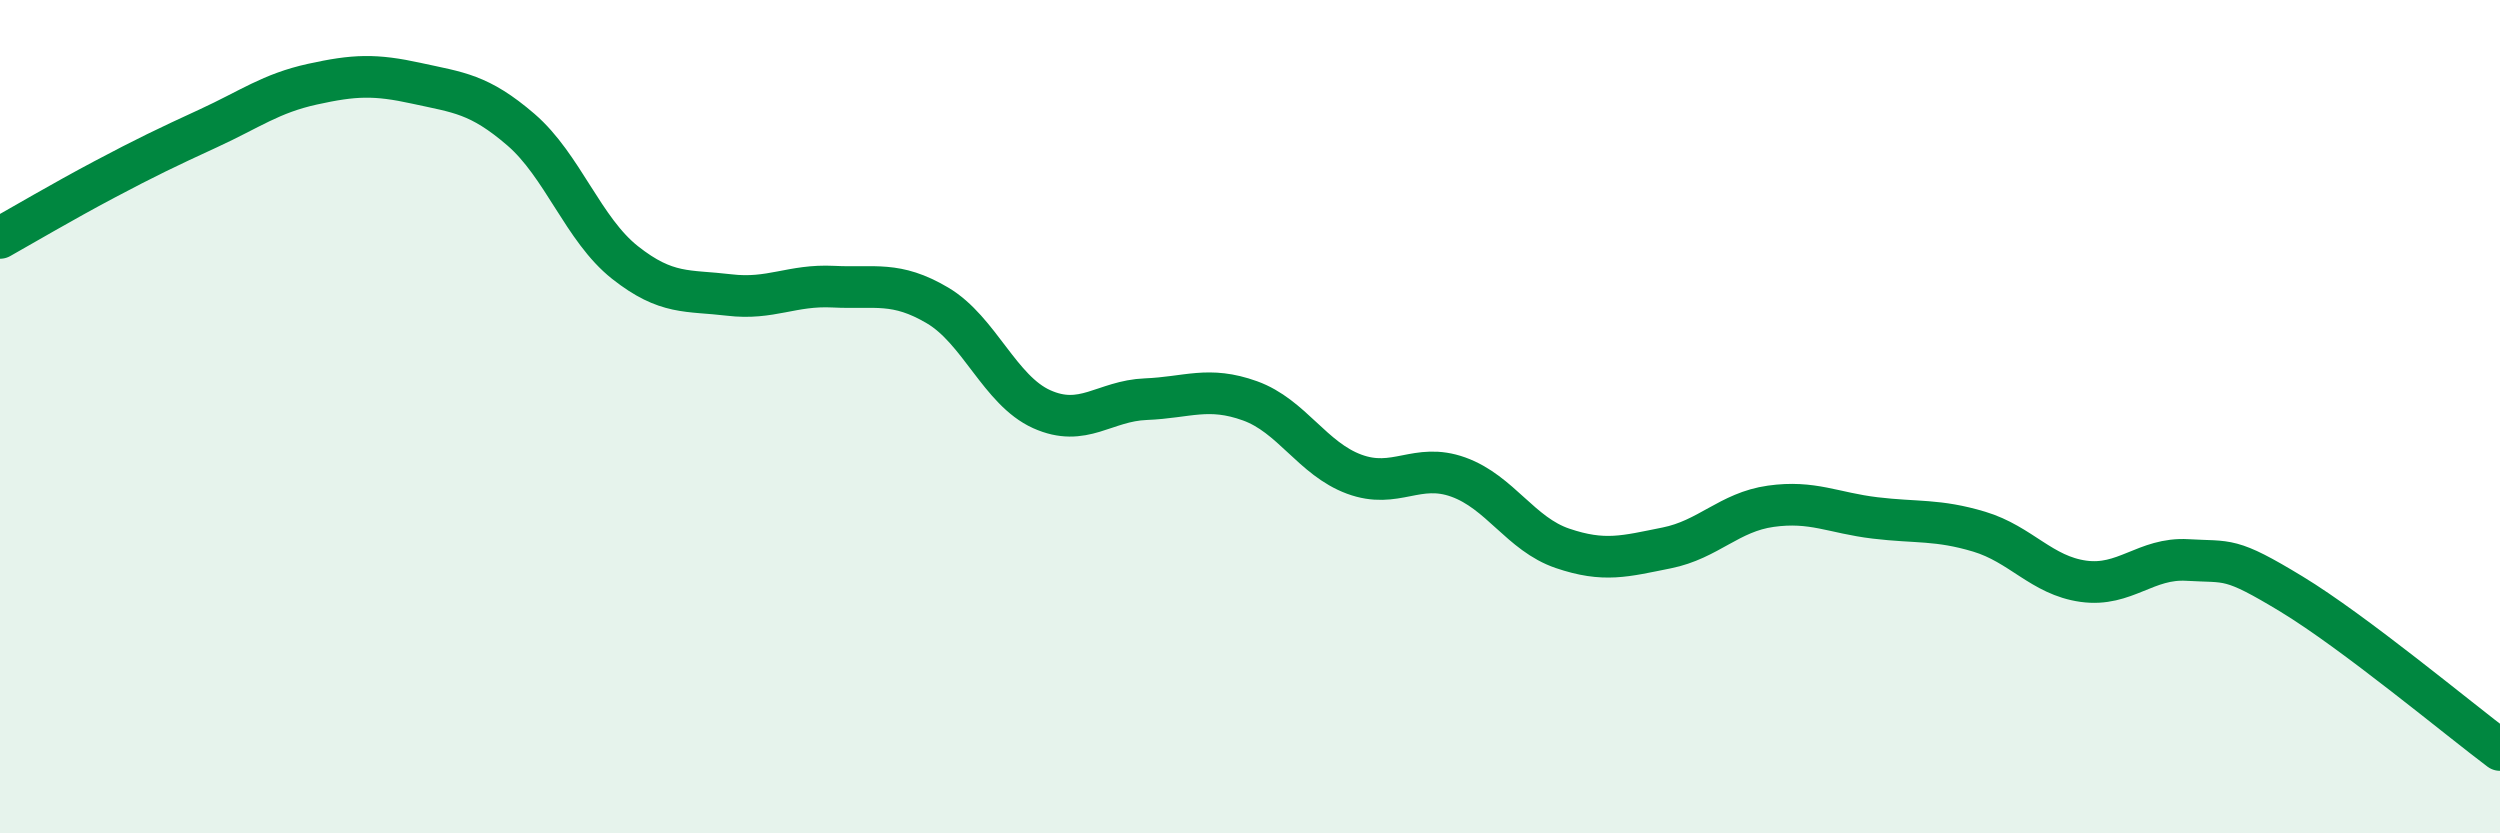
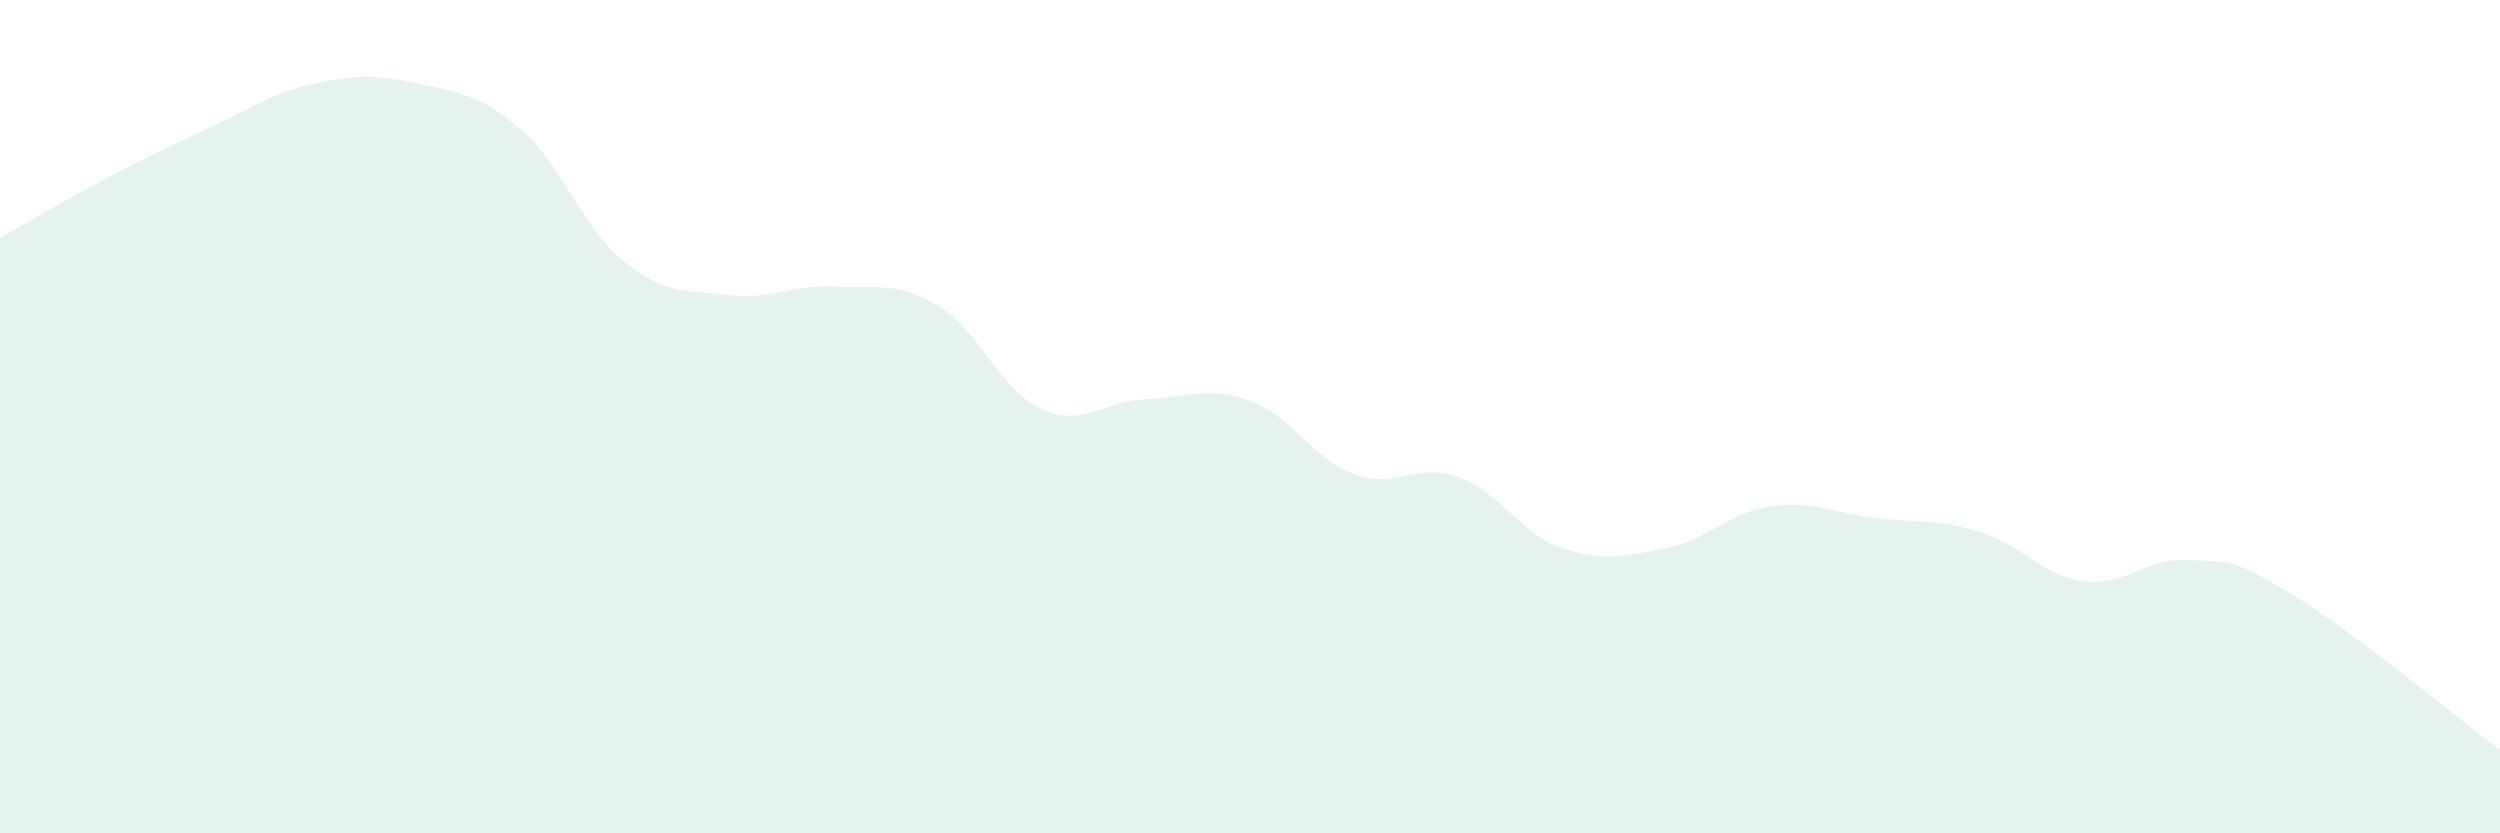
<svg xmlns="http://www.w3.org/2000/svg" width="60" height="20" viewBox="0 0 60 20">
  <path d="M 0,5.71 C 0.5,5.43 1.5,4.84 2.5,4.31 C 3.5,3.78 4,3.54 5,3.08 C 6,2.62 6.5,2.24 7.5,2.02 C 8.5,1.8 9,1.78 10,2 C 11,2.22 11.5,2.25 12.5,3.11 C 13.5,3.97 14,5.51 15,6.3 C 16,7.09 16.5,6.96 17.5,7.08 C 18.5,7.2 19,6.83 20,6.88 C 21,6.93 21.5,6.74 22.5,7.33 C 23.5,7.92 24,9.37 25,9.82 C 26,10.27 26.5,9.62 27.5,9.58 C 28.5,9.54 29,9.26 30,9.62 C 31,9.98 31.5,11.01 32.5,11.38 C 33.5,11.75 34,11.09 35,11.45 C 36,11.81 36.5,12.82 37.5,13.16 C 38.5,13.5 39,13.35 40,13.15 C 41,12.95 41.5,12.29 42.5,12.15 C 43.5,12.01 44,12.31 45,12.43 C 46,12.55 46.5,12.46 47.5,12.76 C 48.5,13.06 49,13.81 50,13.95 C 51,14.09 51.5,13.38 52.5,13.44 C 53.5,13.5 53.5,13.35 55,14.26 C 56.5,15.17 59,17.25 60,18L60 20L0 20Z" fill="#008740" opacity="0.1" stroke-linecap="round" stroke-linejoin="round" />
-   <path d="M 0,5.71 C 0.5,5.43 1.5,4.84 2.5,4.31 C 3.5,3.78 4,3.54 5,3.08 C 6,2.62 6.5,2.24 7.5,2.02 C 8.5,1.8 9,1.78 10,2 C 11,2.22 11.5,2.25 12.5,3.11 C 13.5,3.97 14,5.51 15,6.3 C 16,7.09 16.5,6.96 17.5,7.08 C 18.5,7.2 19,6.83 20,6.88 C 21,6.93 21.5,6.74 22.5,7.33 C 23.5,7.92 24,9.37 25,9.82 C 26,10.27 26.5,9.62 27.5,9.58 C 28.5,9.54 29,9.26 30,9.62 C 31,9.98 31.5,11.01 32.5,11.38 C 33.5,11.75 34,11.09 35,11.45 C 36,11.81 36.5,12.82 37.5,13.16 C 38.5,13.5 39,13.35 40,13.15 C 41,12.95 41.5,12.29 42.5,12.15 C 43.5,12.01 44,12.31 45,12.43 C 46,12.55 46.5,12.46 47.5,12.76 C 48.5,13.06 49,13.81 50,13.95 C 51,14.09 51.5,13.38 52.5,13.44 C 53.5,13.5 53.5,13.35 55,14.26 C 56.5,15.17 59,17.25 60,18" stroke="#008740" stroke-width="1" fill="none" stroke-linecap="round" stroke-linejoin="round" />
</svg>